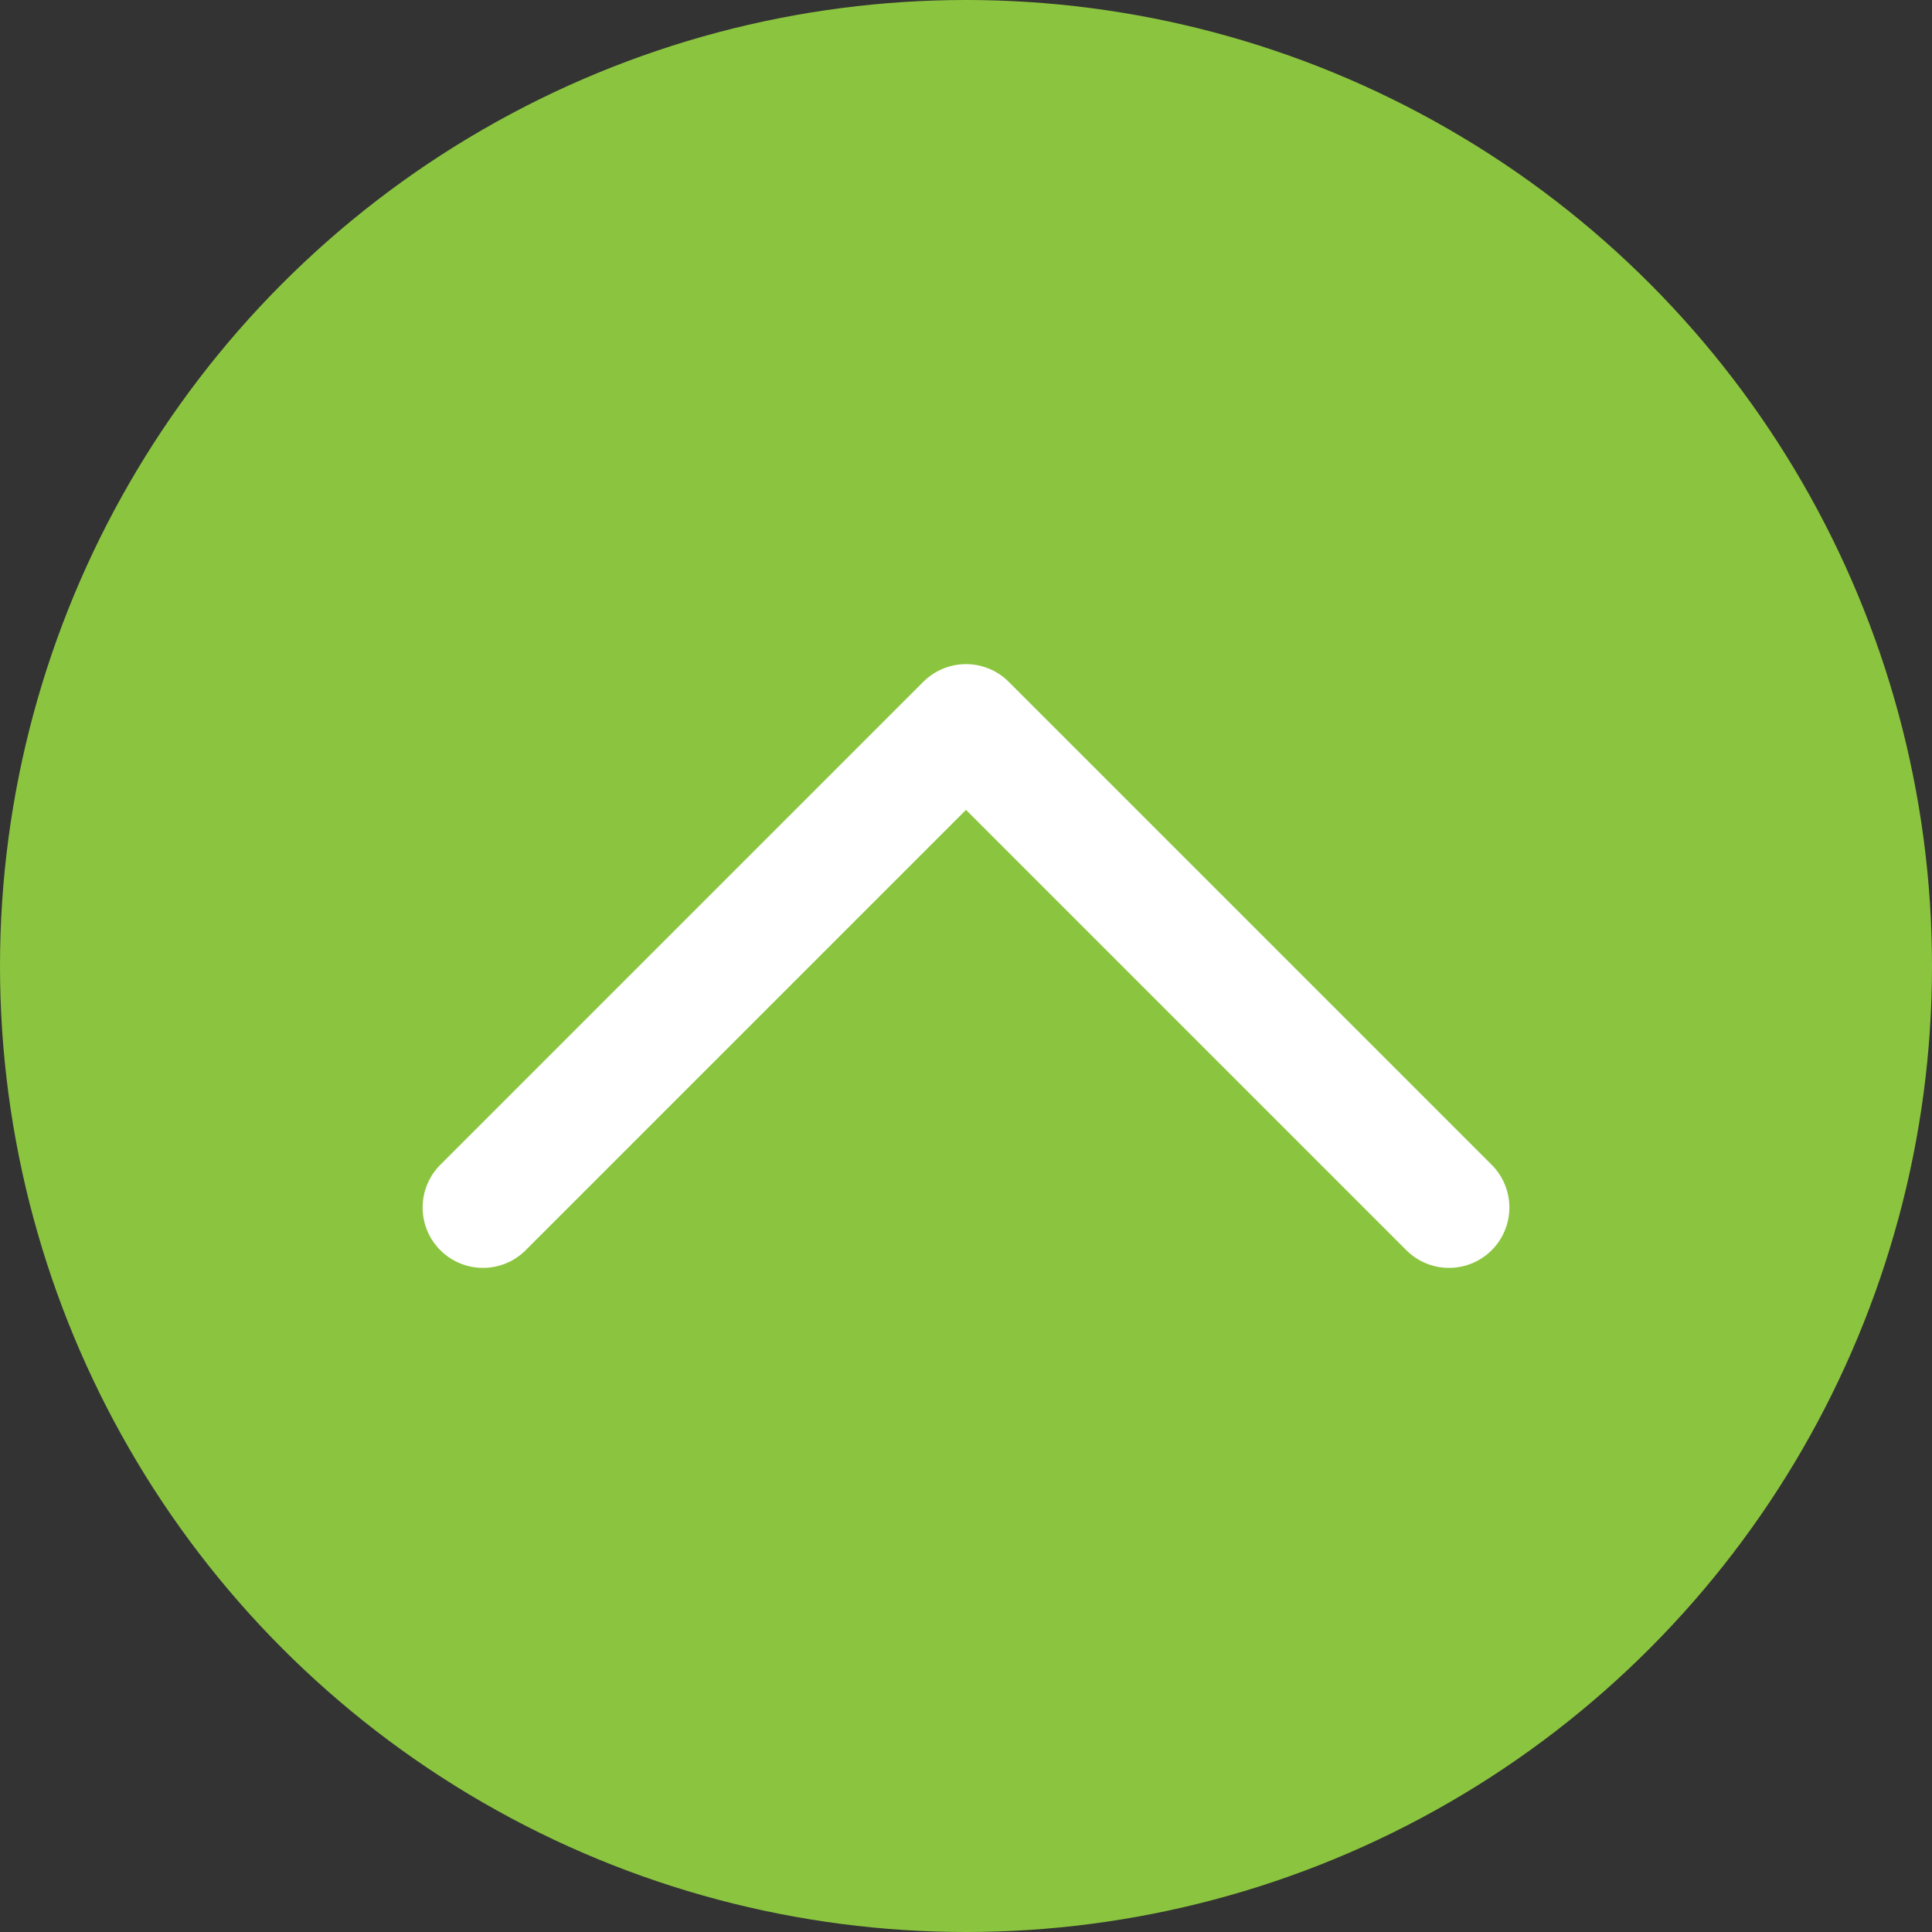
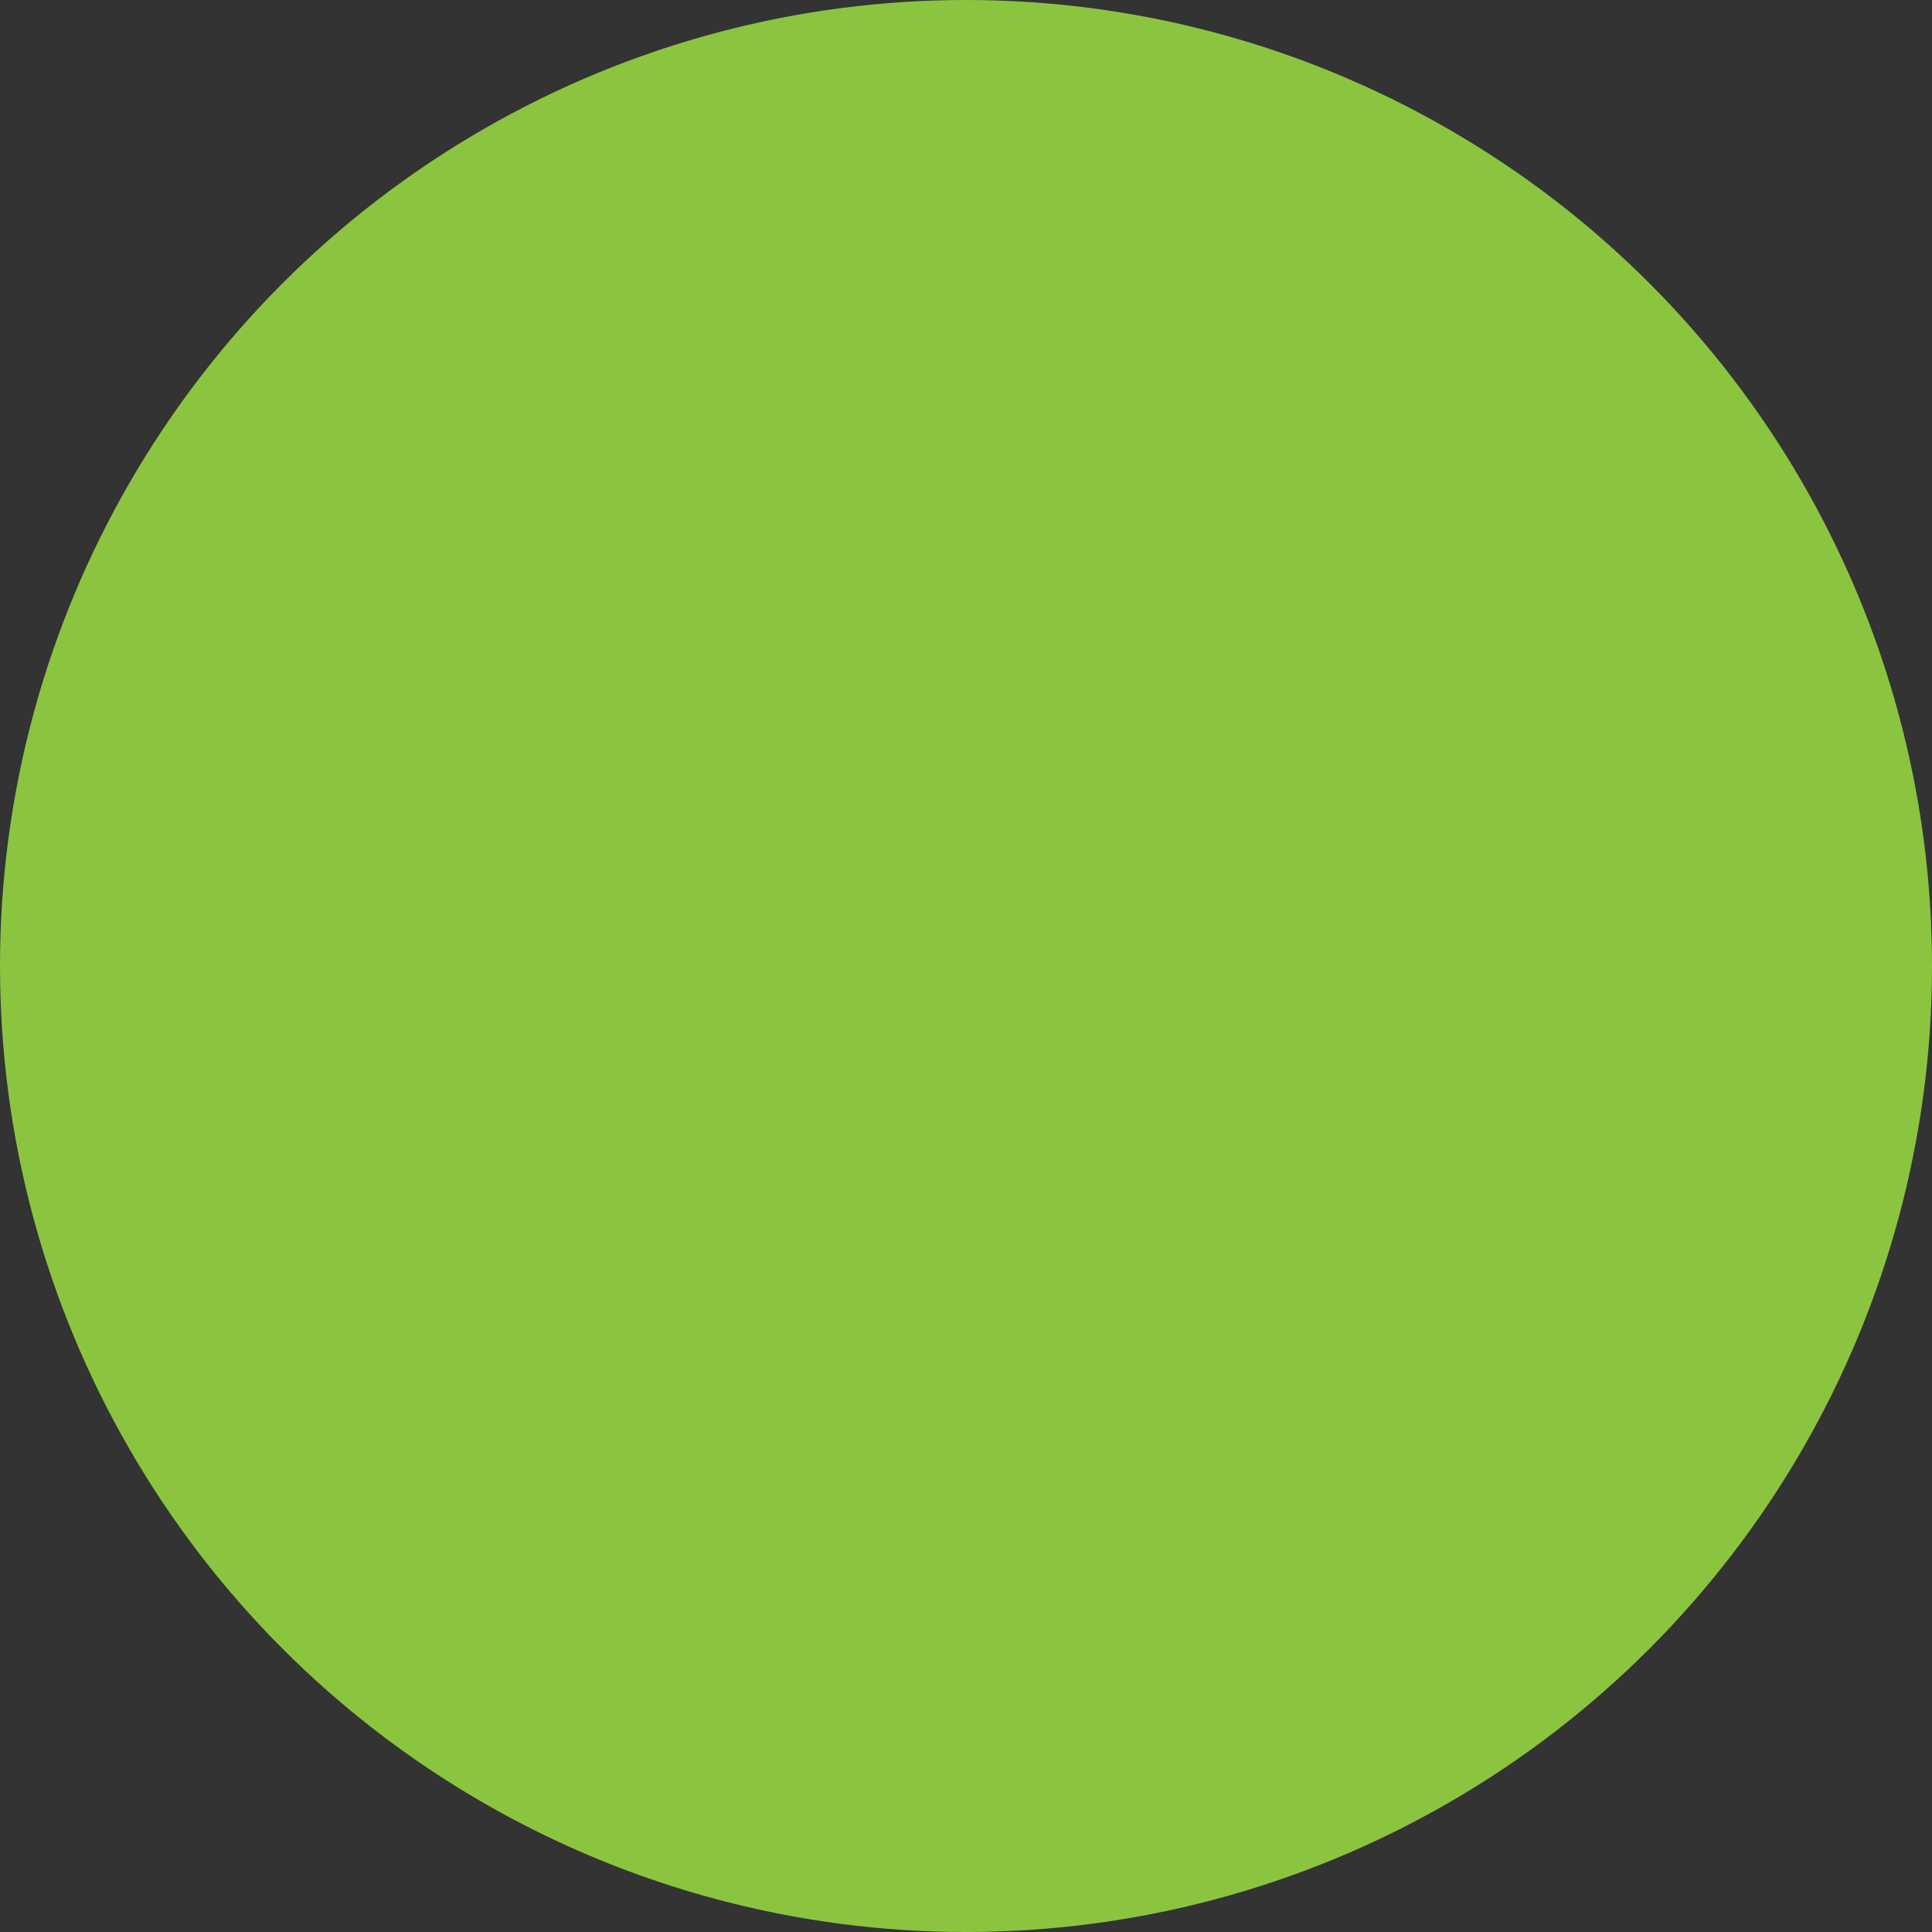
<svg xmlns="http://www.w3.org/2000/svg" width="32" height="32" viewBox="0 0 32 32" fill="none">
  <rect x="0" y="0" width="32" height="32" fill="#333333" stroke="none" />
  <circle cx="16" cy="16" r="16" fill="#8BC53F" />
-   <path d="M8 20L16 12L24 20" stroke="white" stroke-width="2" stroke-linecap="round" stroke-linejoin="round" />
</svg>